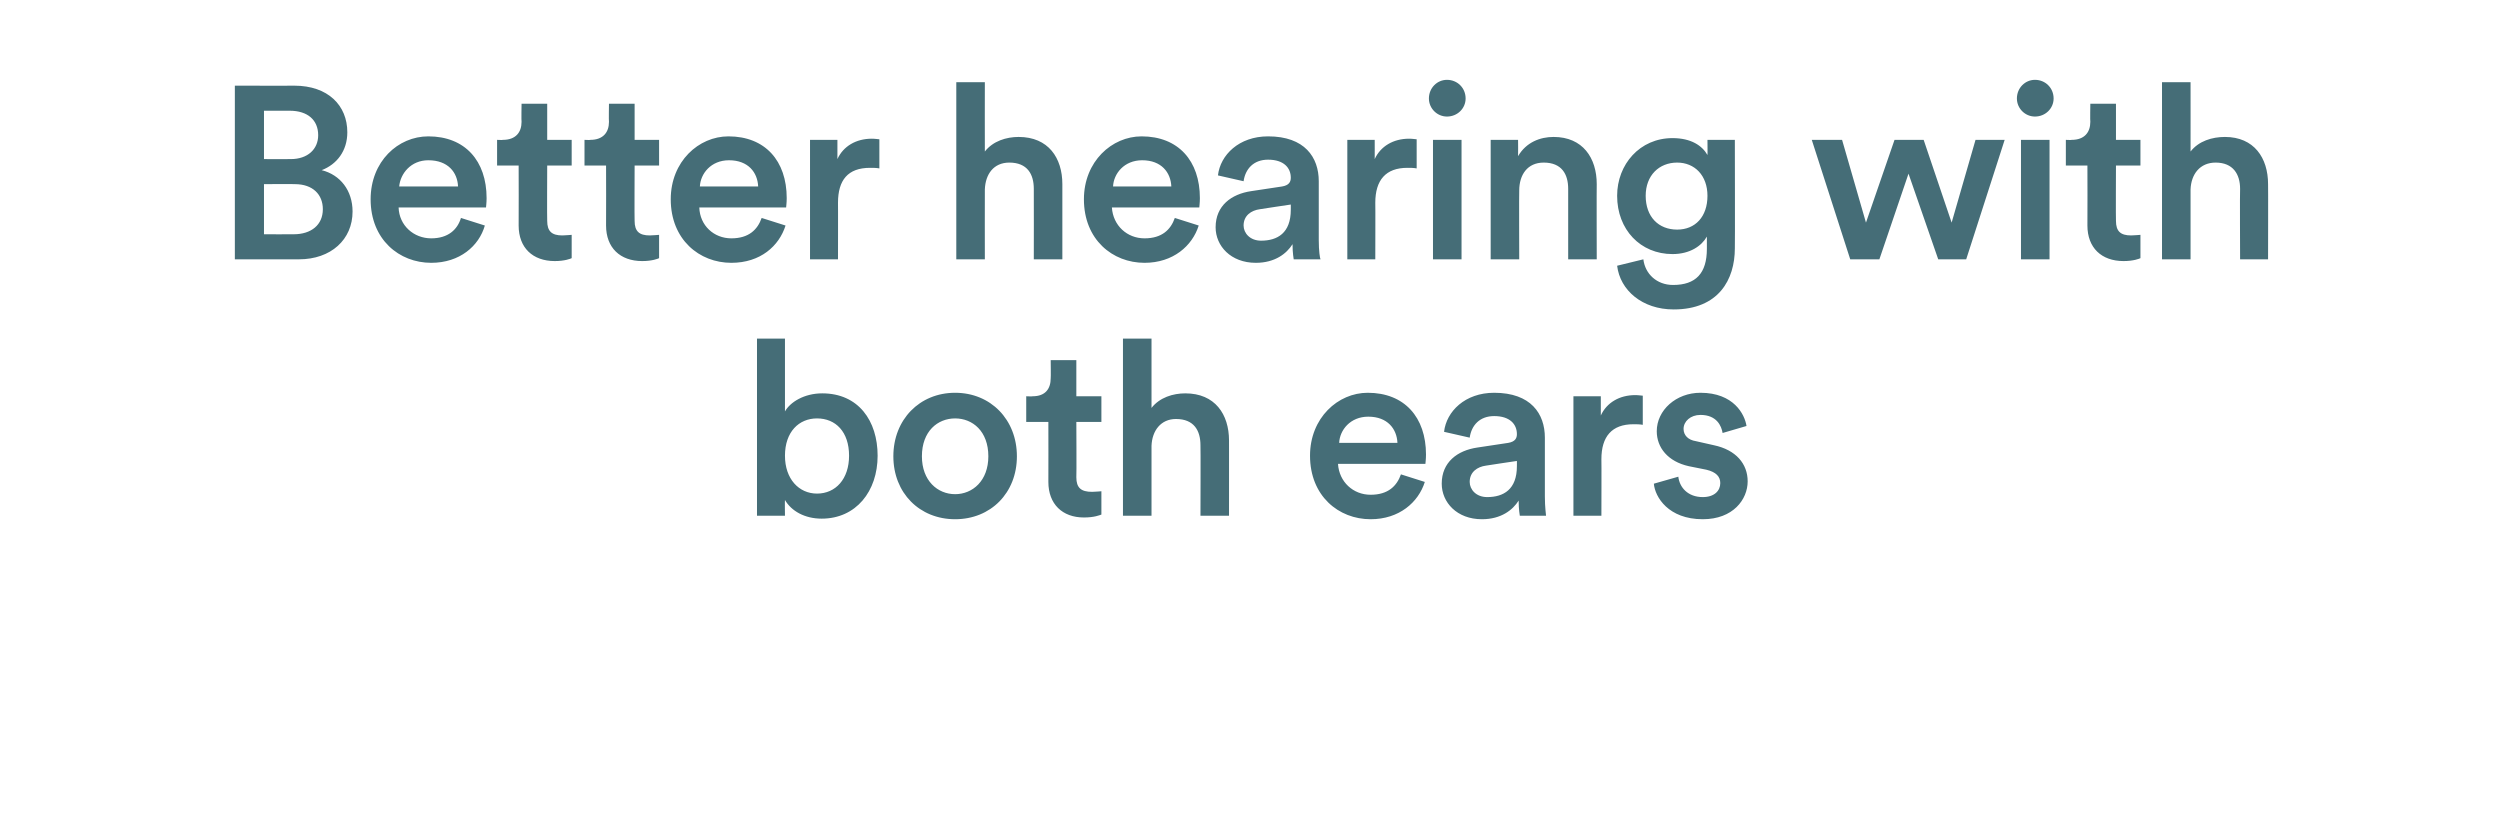
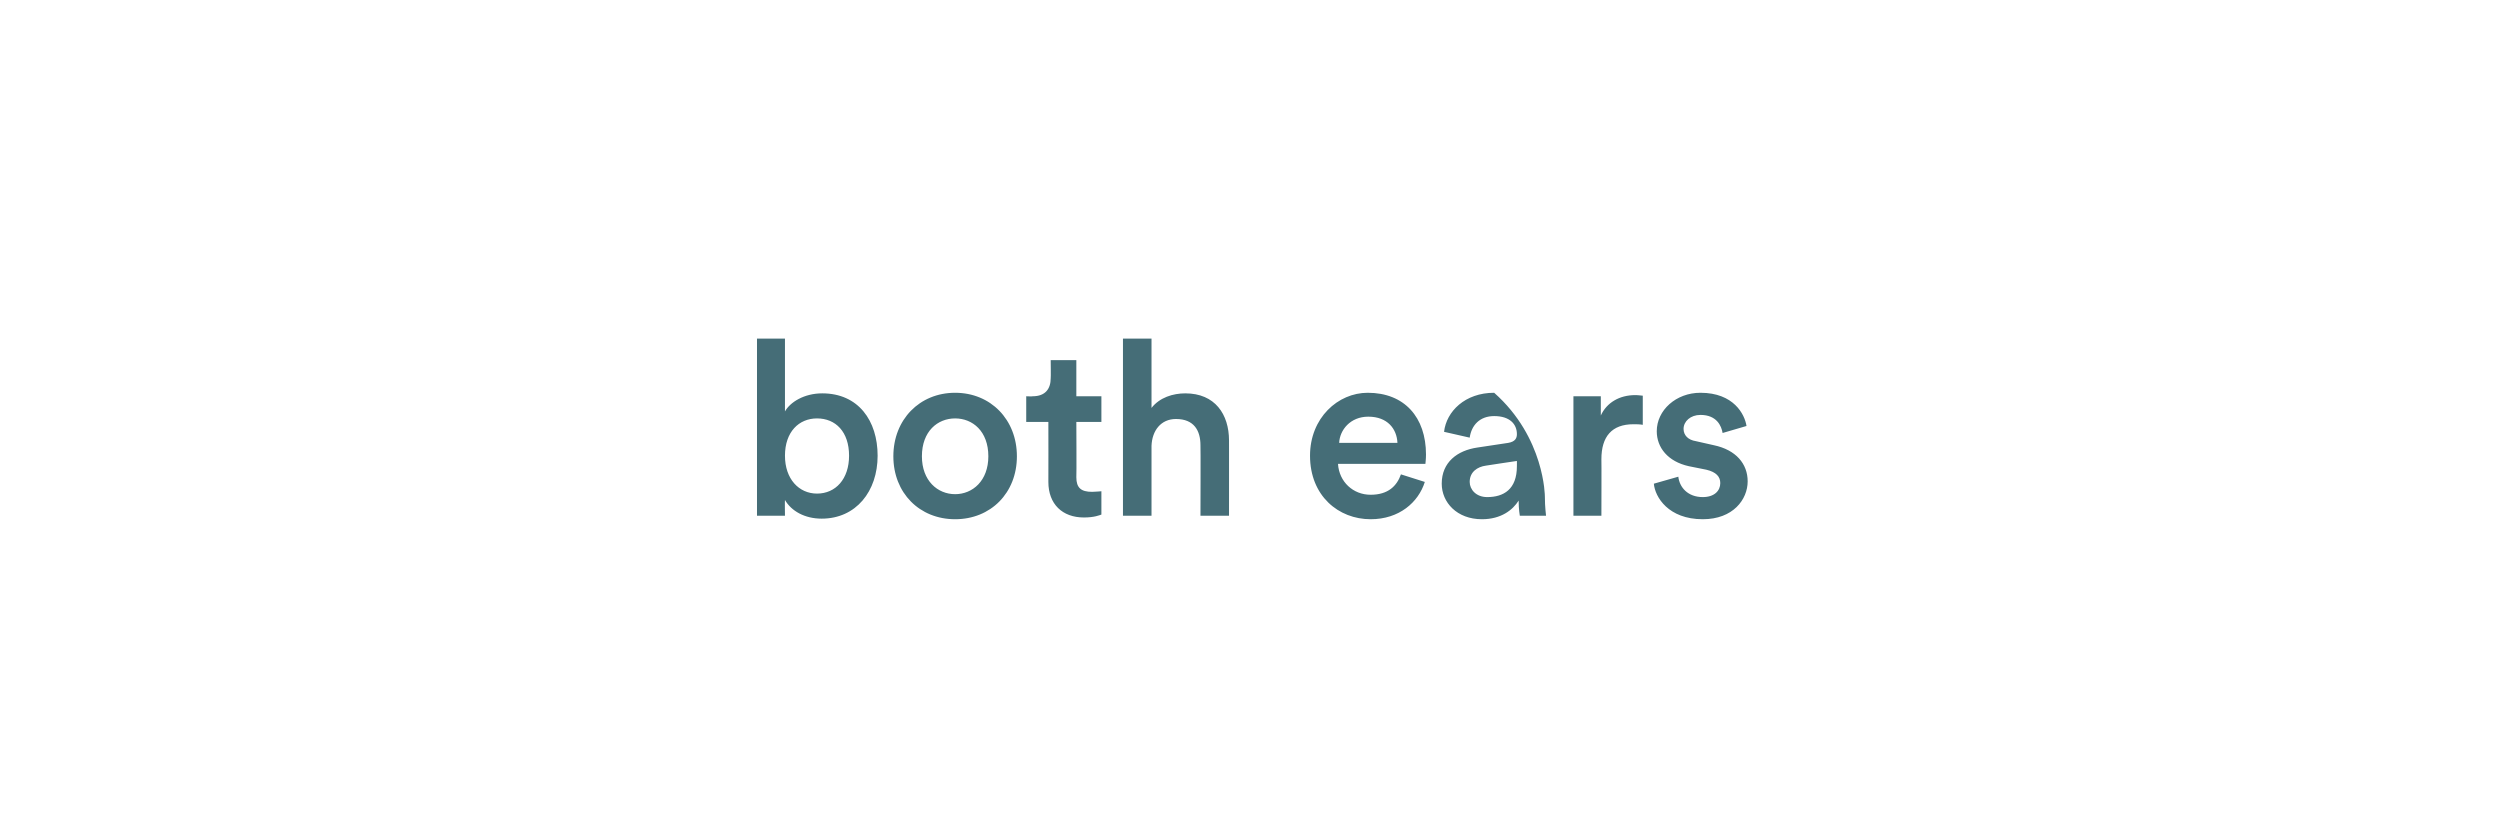
<svg xmlns="http://www.w3.org/2000/svg" version="1.1" width="429px" height="141.5px" viewBox="0 -13 429 141.5" style="top:-13px">
  <desc>Better hearing with both ears</desc>
  <defs />
  <g id="Polygon125794">
-     <path d="M 129.9 75.5 L 129.9 45.1 L 134.7 45.1 C 134.7 45.1 134.7 57.57 134.7 57.6 C 135.6 56 138 54.5 141.1 54.5 C 147.3 54.5 150.6 59.2 150.6 65.2 C 150.6 71.3 146.9 76 141 76 C 138.1 76 135.8 74.7 134.7 72.8 C 134.66 72.77 134.7 75.5 134.7 75.5 L 129.9 75.5 Z M 140.2 58.8 C 137.1 58.8 134.7 61.1 134.7 65.2 C 134.7 69.2 137.1 71.7 140.2 71.7 C 143.4 71.7 145.7 69.2 145.7 65.2 C 145.7 61.1 143.4 58.8 140.2 58.8 Z M 169.6 65.3 C 169.6 61 166.9 58.8 163.9 58.8 C 160.9 58.8 158.2 61 158.2 65.3 C 158.2 69.5 160.9 71.8 163.9 71.8 C 166.9 71.8 169.6 69.5 169.6 65.3 Z M 174.5 65.3 C 174.5 71.6 170 76.1 163.9 76.1 C 157.8 76.1 153.3 71.6 153.3 65.3 C 153.3 59 157.8 54.4 163.9 54.4 C 170 54.4 174.5 59 174.5 65.3 Z M 184.7 55 L 189 55 L 189 59.4 L 184.7 59.4 C 184.7 59.4 184.75 68.86 184.7 68.9 C 184.7 70.7 185.5 71.4 187.4 71.4 C 188 71.4 188.8 71.3 189 71.3 C 189 71.3 189 75.3 189 75.3 C 188.7 75.4 187.8 75.8 186 75.8 C 182.3 75.8 179.9 73.5 179.9 69.7 C 179.92 69.66 179.9 59.4 179.9 59.4 L 176.1 59.4 L 176.1 55 C 176.1 55 177.19 55.05 177.2 55 C 179.4 55 180.3 53.7 180.3 51.9 C 180.34 51.85 180.3 48.8 180.3 48.8 L 184.7 48.8 L 184.7 55 Z M 197.6 75.5 L 192.7 75.5 L 192.7 45.1 L 197.6 45.1 C 197.6 45.1 197.6 57.02 197.6 57 C 199 55.2 201.3 54.5 203.4 54.5 C 208.5 54.5 210.9 58.1 210.9 62.6 C 210.91 62.56 210.9 75.5 210.9 75.5 L 206 75.5 C 206 75.5 206.04 63.4 206 63.4 C 206 60.9 204.9 58.9 201.8 58.9 C 199.2 58.9 197.7 60.9 197.6 63.5 C 197.6 63.49 197.6 75.5 197.6 75.5 Z M 239.8 63 C 239.7 60.6 238.1 58.5 234.8 58.5 C 231.7 58.5 229.9 60.8 229.8 63 C 229.8 63 239.8 63 239.8 63 Z M 244.5 69.7 C 243.4 73.2 240.1 76.1 235.2 76.1 C 229.7 76.1 224.8 72.1 224.8 65.2 C 224.8 58.7 229.6 54.4 234.7 54.4 C 241 54.4 244.7 58.6 244.7 65 C 244.7 65.8 244.6 66.5 244.6 66.6 C 244.6 66.6 229.6 66.6 229.6 66.6 C 229.8 69.7 232.2 71.9 235.2 71.9 C 238.2 71.9 239.7 70.4 240.4 68.4 C 240.4 68.4 244.5 69.7 244.5 69.7 Z M 253.5 63.8 C 253.5 63.8 258.8 63 258.8 63 C 260 62.8 260.3 62.2 260.3 61.5 C 260.3 59.8 259.1 58.4 256.4 58.4 C 253.9 58.4 252.5 60 252.2 62.1 C 252.2 62.1 247.8 61.1 247.8 61.1 C 248.2 57.6 251.4 54.4 256.4 54.4 C 262.7 54.4 265.1 58 265.1 62.1 C 265.1 62.1 265.1 72.2 265.1 72.2 C 265.1 74.1 265.3 75.3 265.3 75.5 C 265.3 75.5 260.8 75.5 260.8 75.5 C 260.8 75.4 260.6 74.5 260.6 72.9 C 259.6 74.5 257.6 76.1 254.3 76.1 C 250 76.1 247.4 73.2 247.4 70 C 247.4 66.3 250.1 64.3 253.5 63.8 Z M 260.3 67 C 260.31 67.02 260.3 66.1 260.3 66.1 C 260.3 66.1 254.97 66.89 255 66.9 C 253.5 67.1 252.2 68 252.2 69.7 C 252.2 71 253.3 72.3 255.2 72.3 C 258 72.3 260.3 71 260.3 67 Z M 281.9 59.9 C 281.4 59.8 280.8 59.8 280.3 59.8 C 276.6 59.8 274.8 61.9 274.8 65.8 C 274.83 65.76 274.8 75.5 274.8 75.5 L 270 75.5 L 270 55 L 274.7 55 C 274.7 55 274.7 58.32 274.7 58.3 C 275.7 56.1 277.9 54.8 280.6 54.8 C 281.2 54.8 281.7 54.9 281.9 54.9 C 281.9 54.9 281.9 59.9 281.9 59.9 Z M 288 68.8 C 288.2 70.6 289.6 72.3 292.2 72.3 C 294.2 72.3 295.2 71.2 295.2 69.9 C 295.2 68.8 294.5 68 292.8 67.6 C 292.8 67.6 289.8 67 289.8 67 C 286.2 66.2 284.3 63.8 284.3 61 C 284.3 57.4 287.6 54.4 291.8 54.4 C 297.5 54.4 299.4 58.1 299.7 60.1 C 299.7 60.1 295.6 61.3 295.6 61.3 C 295.4 60.1 294.6 58.2 291.8 58.2 C 290.1 58.2 288.9 59.3 288.9 60.6 C 288.9 61.7 289.7 62.5 291 62.7 C 291 62.7 294.1 63.4 294.1 63.4 C 297.9 64.2 299.9 66.6 299.9 69.6 C 299.9 72.7 297.4 76.1 292.2 76.1 C 286.3 76.1 284 72.3 283.8 70 C 283.8 70 288 68.8 288 68.8 Z " stroke="none" fill="#456d77" />
+     <path d="M 129.9 75.5 L 129.9 45.1 L 134.7 45.1 C 134.7 45.1 134.7 57.57 134.7 57.6 C 135.6 56 138 54.5 141.1 54.5 C 147.3 54.5 150.6 59.2 150.6 65.2 C 150.6 71.3 146.9 76 141 76 C 138.1 76 135.8 74.7 134.7 72.8 C 134.66 72.77 134.7 75.5 134.7 75.5 L 129.9 75.5 Z M 140.2 58.8 C 137.1 58.8 134.7 61.1 134.7 65.2 C 134.7 69.2 137.1 71.7 140.2 71.7 C 143.4 71.7 145.7 69.2 145.7 65.2 C 145.7 61.1 143.4 58.8 140.2 58.8 Z M 169.6 65.3 C 169.6 61 166.9 58.8 163.9 58.8 C 160.9 58.8 158.2 61 158.2 65.3 C 158.2 69.5 160.9 71.8 163.9 71.8 C 166.9 71.8 169.6 69.5 169.6 65.3 Z M 174.5 65.3 C 174.5 71.6 170 76.1 163.9 76.1 C 157.8 76.1 153.3 71.6 153.3 65.3 C 153.3 59 157.8 54.4 163.9 54.4 C 170 54.4 174.5 59 174.5 65.3 Z M 184.7 55 L 189 55 L 189 59.4 L 184.7 59.4 C 184.7 59.4 184.75 68.86 184.7 68.9 C 184.7 70.7 185.5 71.4 187.4 71.4 C 188 71.4 188.8 71.3 189 71.3 C 189 71.3 189 75.3 189 75.3 C 188.7 75.4 187.8 75.8 186 75.8 C 182.3 75.8 179.9 73.5 179.9 69.7 C 179.92 69.66 179.9 59.4 179.9 59.4 L 176.1 59.4 L 176.1 55 C 176.1 55 177.19 55.05 177.2 55 C 179.4 55 180.3 53.7 180.3 51.9 C 180.34 51.85 180.3 48.8 180.3 48.8 L 184.7 48.8 L 184.7 55 Z M 197.6 75.5 L 192.7 75.5 L 192.7 45.1 L 197.6 45.1 C 197.6 45.1 197.6 57.02 197.6 57 C 199 55.2 201.3 54.5 203.4 54.5 C 208.5 54.5 210.9 58.1 210.9 62.6 C 210.91 62.56 210.9 75.5 210.9 75.5 L 206 75.5 C 206 75.5 206.04 63.4 206 63.4 C 206 60.9 204.9 58.9 201.8 58.9 C 199.2 58.9 197.7 60.9 197.6 63.5 C 197.6 63.49 197.6 75.5 197.6 75.5 Z M 239.8 63 C 239.7 60.6 238.1 58.5 234.8 58.5 C 231.7 58.5 229.9 60.8 229.8 63 C 229.8 63 239.8 63 239.8 63 Z M 244.5 69.7 C 243.4 73.2 240.1 76.1 235.2 76.1 C 229.7 76.1 224.8 72.1 224.8 65.2 C 224.8 58.7 229.6 54.4 234.7 54.4 C 241 54.4 244.7 58.6 244.7 65 C 244.7 65.8 244.6 66.5 244.6 66.6 C 244.6 66.6 229.6 66.6 229.6 66.6 C 229.8 69.7 232.2 71.9 235.2 71.9 C 238.2 71.9 239.7 70.4 240.4 68.4 C 240.4 68.4 244.5 69.7 244.5 69.7 Z M 253.5 63.8 C 253.5 63.8 258.8 63 258.8 63 C 260 62.8 260.3 62.2 260.3 61.5 C 260.3 59.8 259.1 58.4 256.4 58.4 C 253.9 58.4 252.5 60 252.2 62.1 C 252.2 62.1 247.8 61.1 247.8 61.1 C 248.2 57.6 251.4 54.4 256.4 54.4 C 265.1 62.1 265.1 72.2 265.1 72.2 C 265.1 74.1 265.3 75.3 265.3 75.5 C 265.3 75.5 260.8 75.5 260.8 75.5 C 260.8 75.4 260.6 74.5 260.6 72.9 C 259.6 74.5 257.6 76.1 254.3 76.1 C 250 76.1 247.4 73.2 247.4 70 C 247.4 66.3 250.1 64.3 253.5 63.8 Z M 260.3 67 C 260.31 67.02 260.3 66.1 260.3 66.1 C 260.3 66.1 254.97 66.89 255 66.9 C 253.5 67.1 252.2 68 252.2 69.7 C 252.2 71 253.3 72.3 255.2 72.3 C 258 72.3 260.3 71 260.3 67 Z M 281.9 59.9 C 281.4 59.8 280.8 59.8 280.3 59.8 C 276.6 59.8 274.8 61.9 274.8 65.8 C 274.83 65.76 274.8 75.5 274.8 75.5 L 270 75.5 L 270 55 L 274.7 55 C 274.7 55 274.7 58.32 274.7 58.3 C 275.7 56.1 277.9 54.8 280.6 54.8 C 281.2 54.8 281.7 54.9 281.9 54.9 C 281.9 54.9 281.9 59.9 281.9 59.9 Z M 288 68.8 C 288.2 70.6 289.6 72.3 292.2 72.3 C 294.2 72.3 295.2 71.2 295.2 69.9 C 295.2 68.8 294.5 68 292.8 67.6 C 292.8 67.6 289.8 67 289.8 67 C 286.2 66.2 284.3 63.8 284.3 61 C 284.3 57.4 287.6 54.4 291.8 54.4 C 297.5 54.4 299.4 58.1 299.7 60.1 C 299.7 60.1 295.6 61.3 295.6 61.3 C 295.4 60.1 294.6 58.2 291.8 58.2 C 290.1 58.2 288.9 59.3 288.9 60.6 C 288.9 61.7 289.7 62.5 291 62.7 C 291 62.7 294.1 63.4 294.1 63.4 C 297.9 64.2 299.9 66.6 299.9 69.6 C 299.9 72.7 297.4 76.1 292.2 76.1 C 286.3 76.1 284 72.3 283.8 70 C 283.8 70 288 68.8 288 68.8 Z " stroke="none" fill="#456d77" />
  </g>
  <g id="Polygon125793">
-     <path d="M 50.5 1.7 C 56.3 1.7 59.6 5.1 59.6 9.7 C 59.6 12.9 57.8 15.2 55.2 16.2 C 58.4 17 60.5 19.7 60.5 23.3 C 60.5 28.1 56.8 31.5 51.3 31.5 C 51.3 31.5 40.3 31.5 40.3 31.5 L 40.3 1.7 C 40.3 1.7 50.54 1.72 50.5 1.7 Z M 49.9 14.3 C 52.8 14.3 54.6 12.6 54.6 10.2 C 54.6 7.6 52.8 6 49.7 6 C 49.75 6.01 45.3 6 45.3 6 L 45.3 14.3 C 45.3 14.3 49.87 14.32 49.9 14.3 Z M 50.4 27.2 C 53.4 27.2 55.4 25.6 55.4 22.9 C 55.4 20.4 53.7 18.6 50.6 18.6 C 50.59 18.56 45.3 18.6 45.3 18.6 L 45.3 27.2 C 45.3 27.2 50.42 27.22 50.4 27.2 Z M 78.6 19 C 78.5 16.6 76.9 14.5 73.5 14.5 C 70.5 14.5 68.7 16.8 68.5 19 C 68.5 19 78.6 19 78.6 19 Z M 83.2 25.7 C 82.2 29.2 78.9 32.1 74 32.1 C 68.5 32.1 63.6 28.1 63.6 21.2 C 63.6 14.7 68.3 10.4 73.5 10.4 C 79.8 10.4 83.5 14.6 83.5 21 C 83.5 21.8 83.4 22.5 83.4 22.6 C 83.4 22.6 68.4 22.6 68.4 22.6 C 68.5 25.7 71 27.9 74 27.9 C 76.9 27.9 78.5 26.4 79.1 24.4 C 79.1 24.4 83.2 25.7 83.2 25.7 Z M 93.9 11 L 98.1 11 L 98.1 15.4 L 93.9 15.4 C 93.9 15.4 93.86 24.86 93.9 24.9 C 93.9 26.7 94.7 27.4 96.5 27.4 C 97.1 27.4 97.9 27.3 98.1 27.3 C 98.1 27.3 98.1 31.3 98.1 31.3 C 97.9 31.4 96.9 31.8 95.2 31.8 C 91.4 31.8 89 29.5 89 25.7 C 89.03 25.66 89 15.4 89 15.4 L 85.3 15.4 L 85.3 11 C 85.3 11 86.3 11.05 86.3 11 C 88.5 11 89.5 9.7 89.5 7.9 C 89.45 7.85 89.5 4.8 89.5 4.8 L 93.9 4.8 L 93.9 11 Z M 108.9 11 L 113.1 11 L 113.1 15.4 L 108.9 15.4 C 108.9 15.4 108.86 24.86 108.9 24.9 C 108.9 26.7 109.7 27.4 111.5 27.4 C 112.1 27.4 112.9 27.3 113.1 27.3 C 113.1 27.3 113.1 31.3 113.1 31.3 C 112.9 31.4 111.9 31.8 110.2 31.8 C 106.4 31.8 104 29.5 104 25.7 C 104.03 25.66 104 15.4 104 15.4 L 100.3 15.4 L 100.3 11 C 100.3 11 101.3 11.05 101.3 11 C 103.5 11 104.5 9.7 104.5 7.9 C 104.45 7.85 104.5 4.8 104.5 4.8 L 108.9 4.8 L 108.9 11 Z M 130.1 19 C 130 16.6 128.4 14.5 125.1 14.5 C 122 14.5 120.2 16.8 120.1 19 C 120.1 19 130.1 19 130.1 19 Z M 134.8 25.7 C 133.7 29.2 130.5 32.1 125.5 32.1 C 120 32.1 115.1 28.1 115.1 21.2 C 115.1 14.7 119.9 10.4 125 10.4 C 131.3 10.4 135 14.6 135 21 C 135 21.8 134.9 22.5 134.9 22.6 C 134.9 22.6 120 22.6 120 22.6 C 120.1 25.7 122.5 27.9 125.5 27.9 C 128.5 27.9 130 26.4 130.7 24.4 C 130.7 24.4 134.8 25.7 134.8 25.7 Z M 150.9 15.9 C 150.4 15.8 149.8 15.8 149.3 15.8 C 145.5 15.8 143.8 17.9 143.8 21.8 C 143.82 21.76 143.8 31.5 143.8 31.5 L 139 31.5 L 139 11 L 143.7 11 C 143.7 11 143.7 14.32 143.7 14.3 C 144.7 12.1 146.9 10.8 149.6 10.8 C 150.2 10.8 150.7 10.9 150.9 10.9 C 150.9 10.9 150.9 15.9 150.9 15.9 Z M 169 31.5 L 164.1 31.5 L 164.1 1.1 L 169 1.1 C 169 1.1 168.98 13.02 169 13 C 170.4 11.2 172.7 10.5 174.8 10.5 C 179.9 10.5 182.3 14.1 182.3 18.6 C 182.3 18.56 182.3 31.5 182.3 31.5 L 177.4 31.5 C 177.4 31.5 177.42 19.4 177.4 19.4 C 177.4 16.9 176.3 14.9 173.2 14.9 C 170.5 14.9 169.1 16.9 169 19.5 C 168.98 19.49 169 31.5 169 31.5 Z M 201 19 C 200.9 16.6 199.3 14.5 196 14.5 C 192.9 14.5 191.1 16.8 191 19 C 191 19 201 19 201 19 Z M 205.7 25.7 C 204.6 29.2 201.3 32.1 196.4 32.1 C 190.9 32.1 186 28.1 186 21.2 C 186 14.7 190.8 10.4 195.9 10.4 C 202.2 10.4 205.9 14.6 205.9 21 C 205.9 21.8 205.8 22.5 205.8 22.6 C 205.8 22.6 190.8 22.6 190.8 22.6 C 191 25.7 193.4 27.9 196.4 27.9 C 199.4 27.9 200.9 26.4 201.6 24.4 C 201.6 24.4 205.7 25.7 205.7 25.7 Z M 214.7 19.8 C 214.7 19.8 220 19 220 19 C 221.2 18.8 221.5 18.2 221.5 17.5 C 221.5 15.8 220.3 14.4 217.6 14.4 C 215.1 14.4 213.7 16 213.4 18.1 C 213.4 18.1 209 17.1 209 17.1 C 209.4 13.6 212.6 10.4 217.6 10.4 C 223.9 10.4 226.3 14 226.3 18.1 C 226.3 18.1 226.3 28.2 226.3 28.2 C 226.3 30.1 226.5 31.3 226.6 31.5 C 226.6 31.5 222 31.5 222 31.5 C 222 31.4 221.8 30.5 221.8 28.9 C 220.8 30.5 218.8 32.1 215.5 32.1 C 211.2 32.1 208.6 29.2 208.6 26 C 208.6 22.3 211.3 20.3 214.7 19.8 Z M 221.5 23 C 221.51 23.02 221.5 22.1 221.5 22.1 C 221.5 22.1 216.18 22.89 216.2 22.9 C 214.7 23.1 213.4 24 213.4 25.7 C 213.4 27 214.5 28.3 216.4 28.3 C 219.2 28.3 221.5 27 221.5 23 Z M 243.1 15.9 C 242.6 15.8 242 15.8 241.5 15.8 C 237.8 15.8 236 17.9 236 21.8 C 236.03 21.76 236 31.5 236 31.5 L 231.2 31.5 L 231.2 11 L 235.9 11 C 235.9 11 235.91 14.32 235.9 14.3 C 236.9 12.1 239.1 10.8 241.8 10.8 C 242.4 10.8 242.9 10.9 243.1 10.9 C 243.1 10.9 243.1 15.9 243.1 15.9 Z M 245.9 31.5 L 245.9 11 L 250.8 11 L 250.8 31.5 L 245.9 31.5 Z M 248.3 0.7 C 250.1 0.7 251.5 2.1 251.5 3.9 C 251.5 5.6 250.1 7 248.3 7 C 246.6 7 245.2 5.6 245.2 3.9 C 245.2 2.1 246.6 0.7 248.3 0.7 Z M 260.7 31.5 L 255.8 31.5 L 255.8 11 L 260.5 11 C 260.5 11 260.53 13.78 260.5 13.8 C 261.9 11.4 264.3 10.5 266.6 10.5 C 271.6 10.5 274 14.1 274 18.6 C 273.97 18.56 274 31.5 274 31.5 L 269.1 31.5 C 269.1 31.5 269.1 19.4 269.1 19.4 C 269.1 16.9 268 14.9 264.9 14.9 C 262.1 14.9 260.7 17 260.7 19.7 C 260.66 19.7 260.7 31.5 260.7 31.5 Z M 282 31.5 C 282.3 34 284.3 35.9 287.1 35.9 C 291 35.9 292.9 33.9 292.9 29.7 C 292.9 29.7 292.9 27.6 292.9 27.6 C 292 29.2 290 30.6 287 30.6 C 281.5 30.6 277.5 26.4 277.5 20.6 C 277.5 15.2 281.4 10.7 287 10.7 C 290.2 10.7 292.1 12 293 13.6 C 293.03 13.65 293 11 293 11 L 297.7 11 C 297.7 11 297.74 29.57 297.7 29.6 C 297.7 35 294.9 40.1 287.2 40.1 C 281.8 40.1 278 36.8 277.5 32.6 C 277.5 32.6 282 31.5 282 31.5 Z M 293 20.6 C 293 17.1 290.8 14.9 287.8 14.9 C 284.7 14.9 282.4 17.1 282.4 20.6 C 282.4 24.2 284.6 26.4 287.8 26.4 C 290.9 26.4 293 24.2 293 20.6 Z M 330.1 11 L 334.9 25.2 L 339 11 L 344 11 L 337.4 31.5 L 332.6 31.5 L 327.5 16.8 L 322.5 31.5 L 317.5 31.5 L 310.9 11 L 316.1 11 L 320.2 25.2 L 325.1 11 L 330.1 11 Z M 346.8 31.5 L 346.8 11 L 351.7 11 L 351.7 31.5 L 346.8 31.5 Z M 349.2 0.7 C 351 0.7 352.4 2.1 352.4 3.9 C 352.4 5.6 351 7 349.2 7 C 347.5 7 346.1 5.6 346.1 3.9 C 346.1 2.1 347.5 0.7 349.2 0.7 Z M 363.1 11 L 367.3 11 L 367.3 15.4 L 363.1 15.4 C 363.1 15.4 363.06 24.86 363.1 24.9 C 363.1 26.7 363.9 27.4 365.7 27.4 C 366.3 27.4 367.1 27.3 367.3 27.3 C 367.3 27.3 367.3 31.3 367.3 31.3 C 367.1 31.4 366.1 31.8 364.4 31.8 C 360.6 31.8 358.2 29.5 358.2 25.7 C 358.23 25.66 358.2 15.4 358.2 15.4 L 354.5 15.4 L 354.5 11 C 354.5 11 355.5 11.05 355.5 11 C 357.7 11 358.7 9.7 358.7 7.9 C 358.65 7.85 358.7 4.8 358.7 4.8 L 363.1 4.8 L 363.1 11 Z M 375.9 31.5 L 371 31.5 L 371 1.1 L 375.9 1.1 C 375.9 1.1 375.91 13.02 375.9 13 C 377.3 11.2 379.6 10.5 381.8 10.5 C 386.8 10.5 389.2 14.1 389.2 18.6 C 389.23 18.56 389.2 31.5 389.2 31.5 L 384.4 31.5 C 384.4 31.5 384.35 19.4 384.4 19.4 C 384.4 16.9 383.2 14.9 380.2 14.9 C 377.5 14.9 376 16.9 375.9 19.5 C 375.91 19.49 375.9 31.5 375.9 31.5 Z " stroke="none" fill="#456d77" />
-   </g>
+     </g>
</svg>